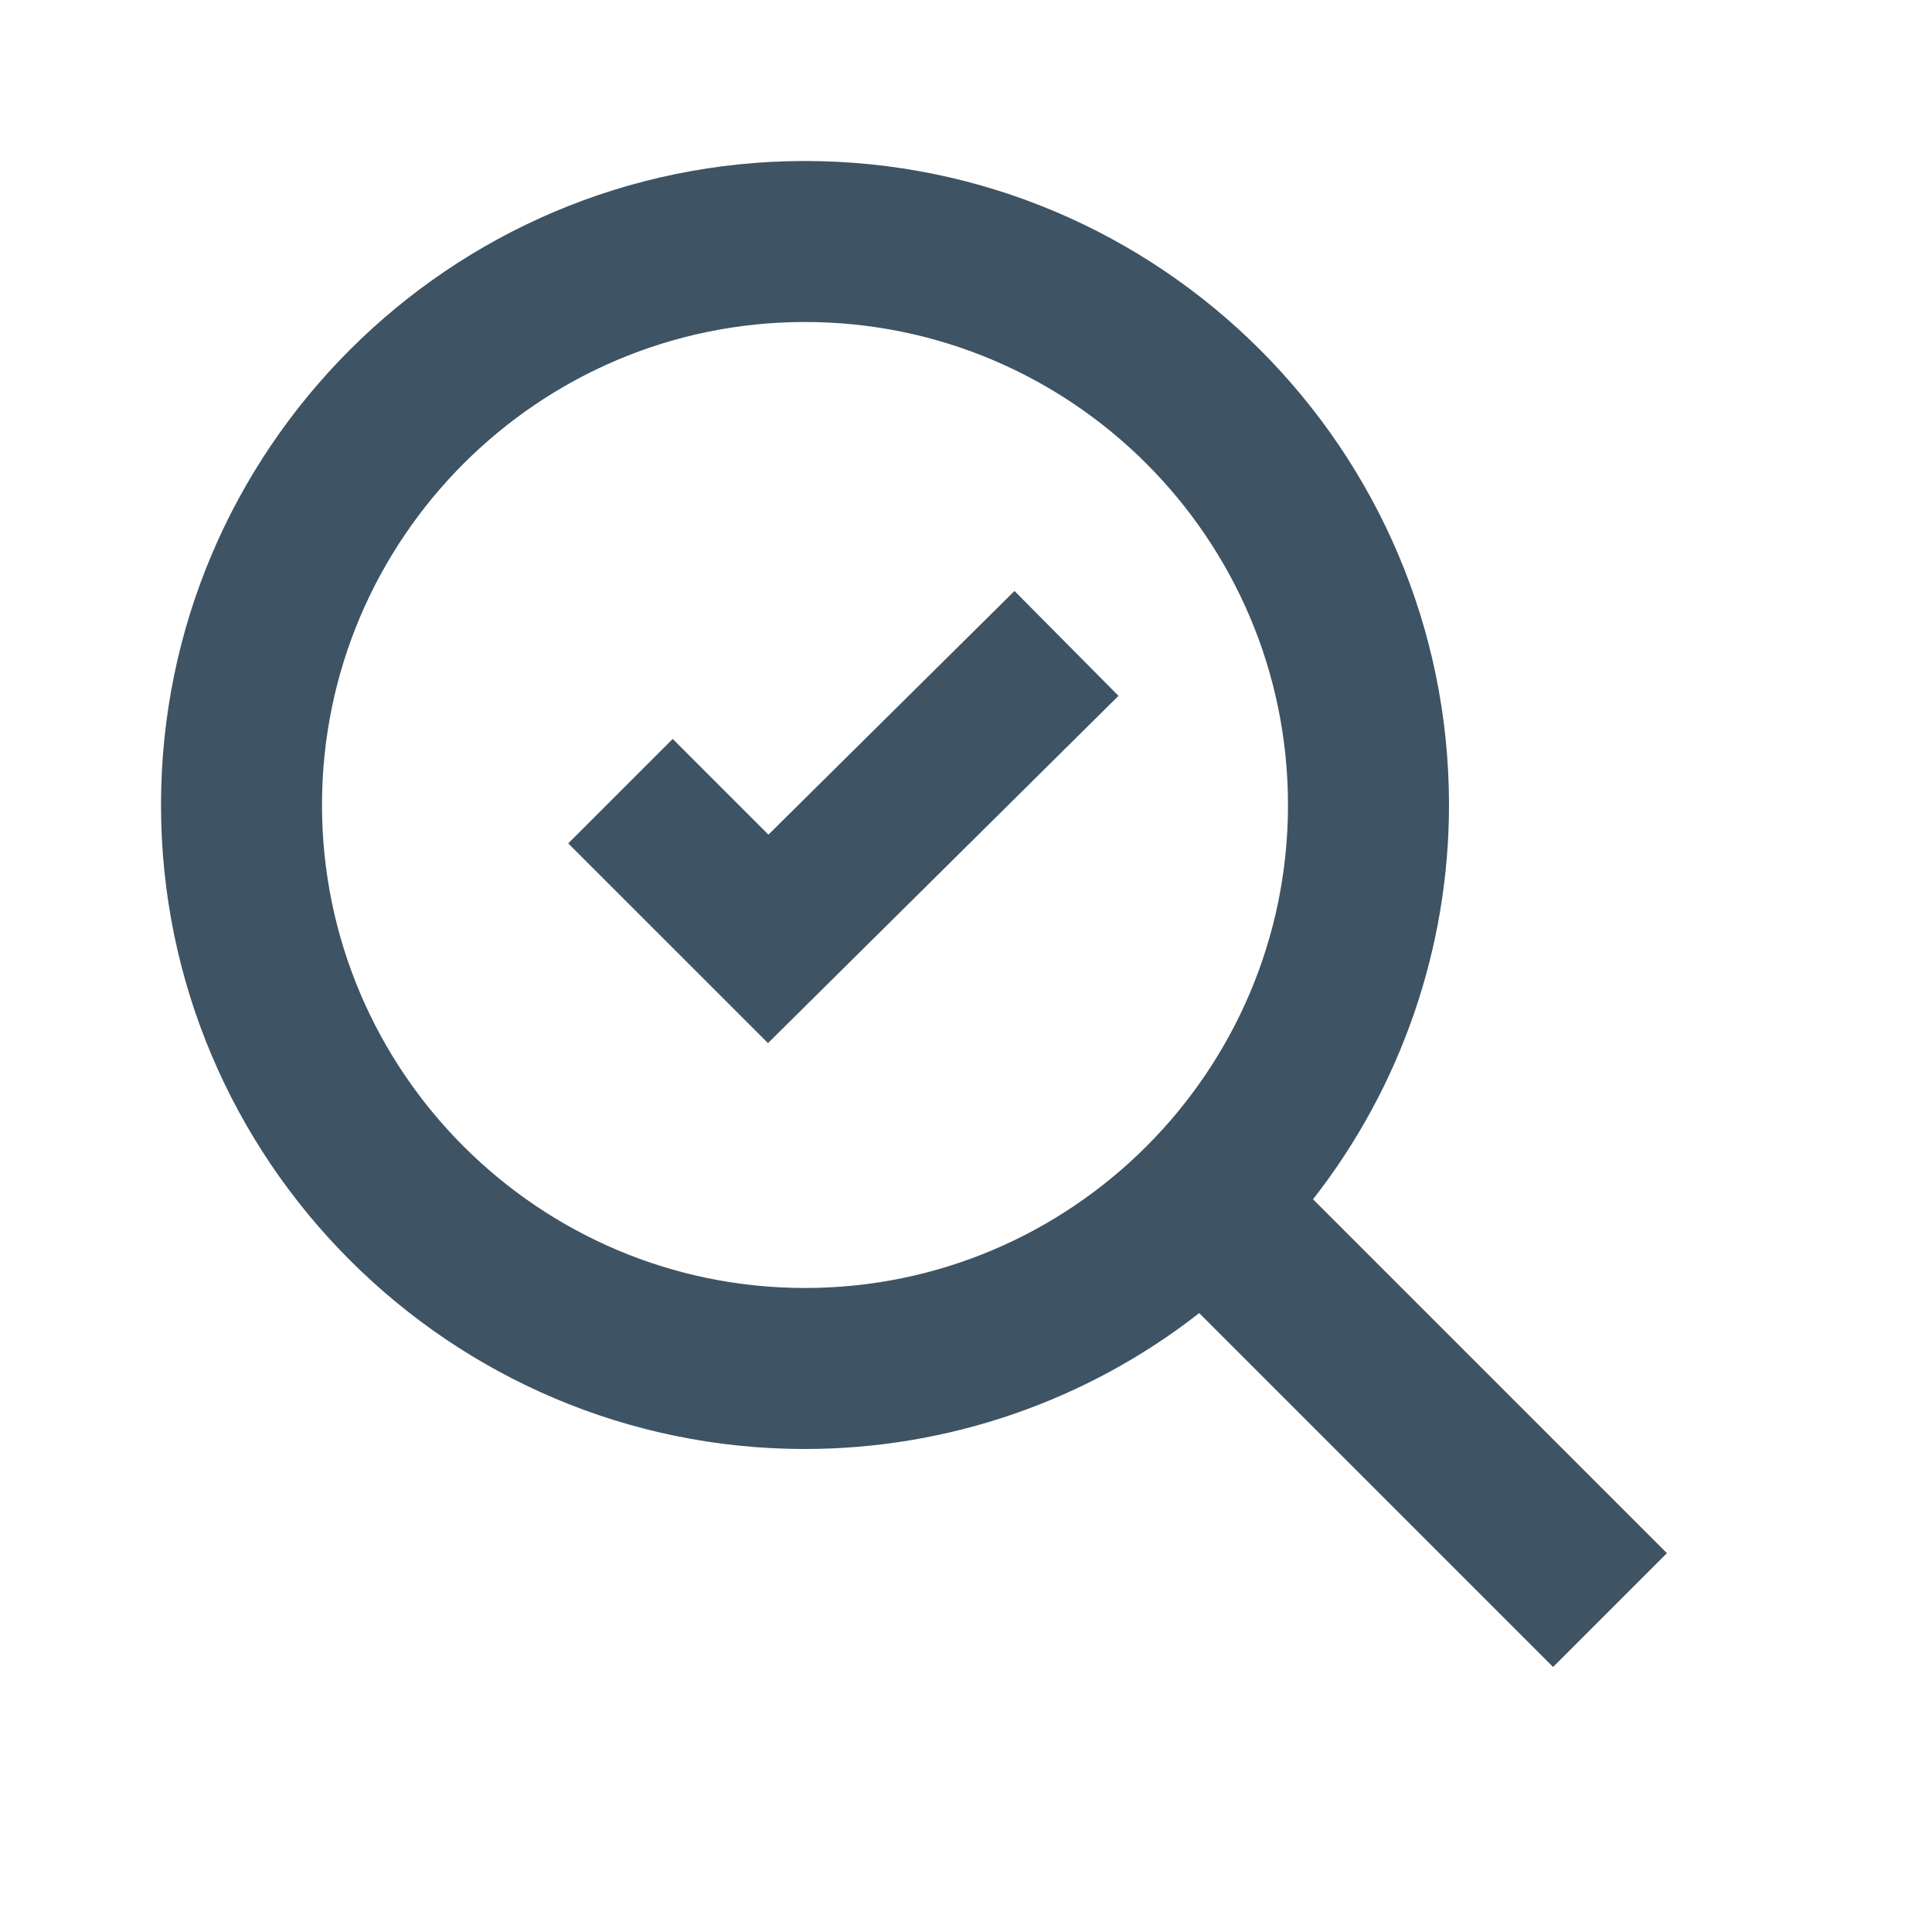
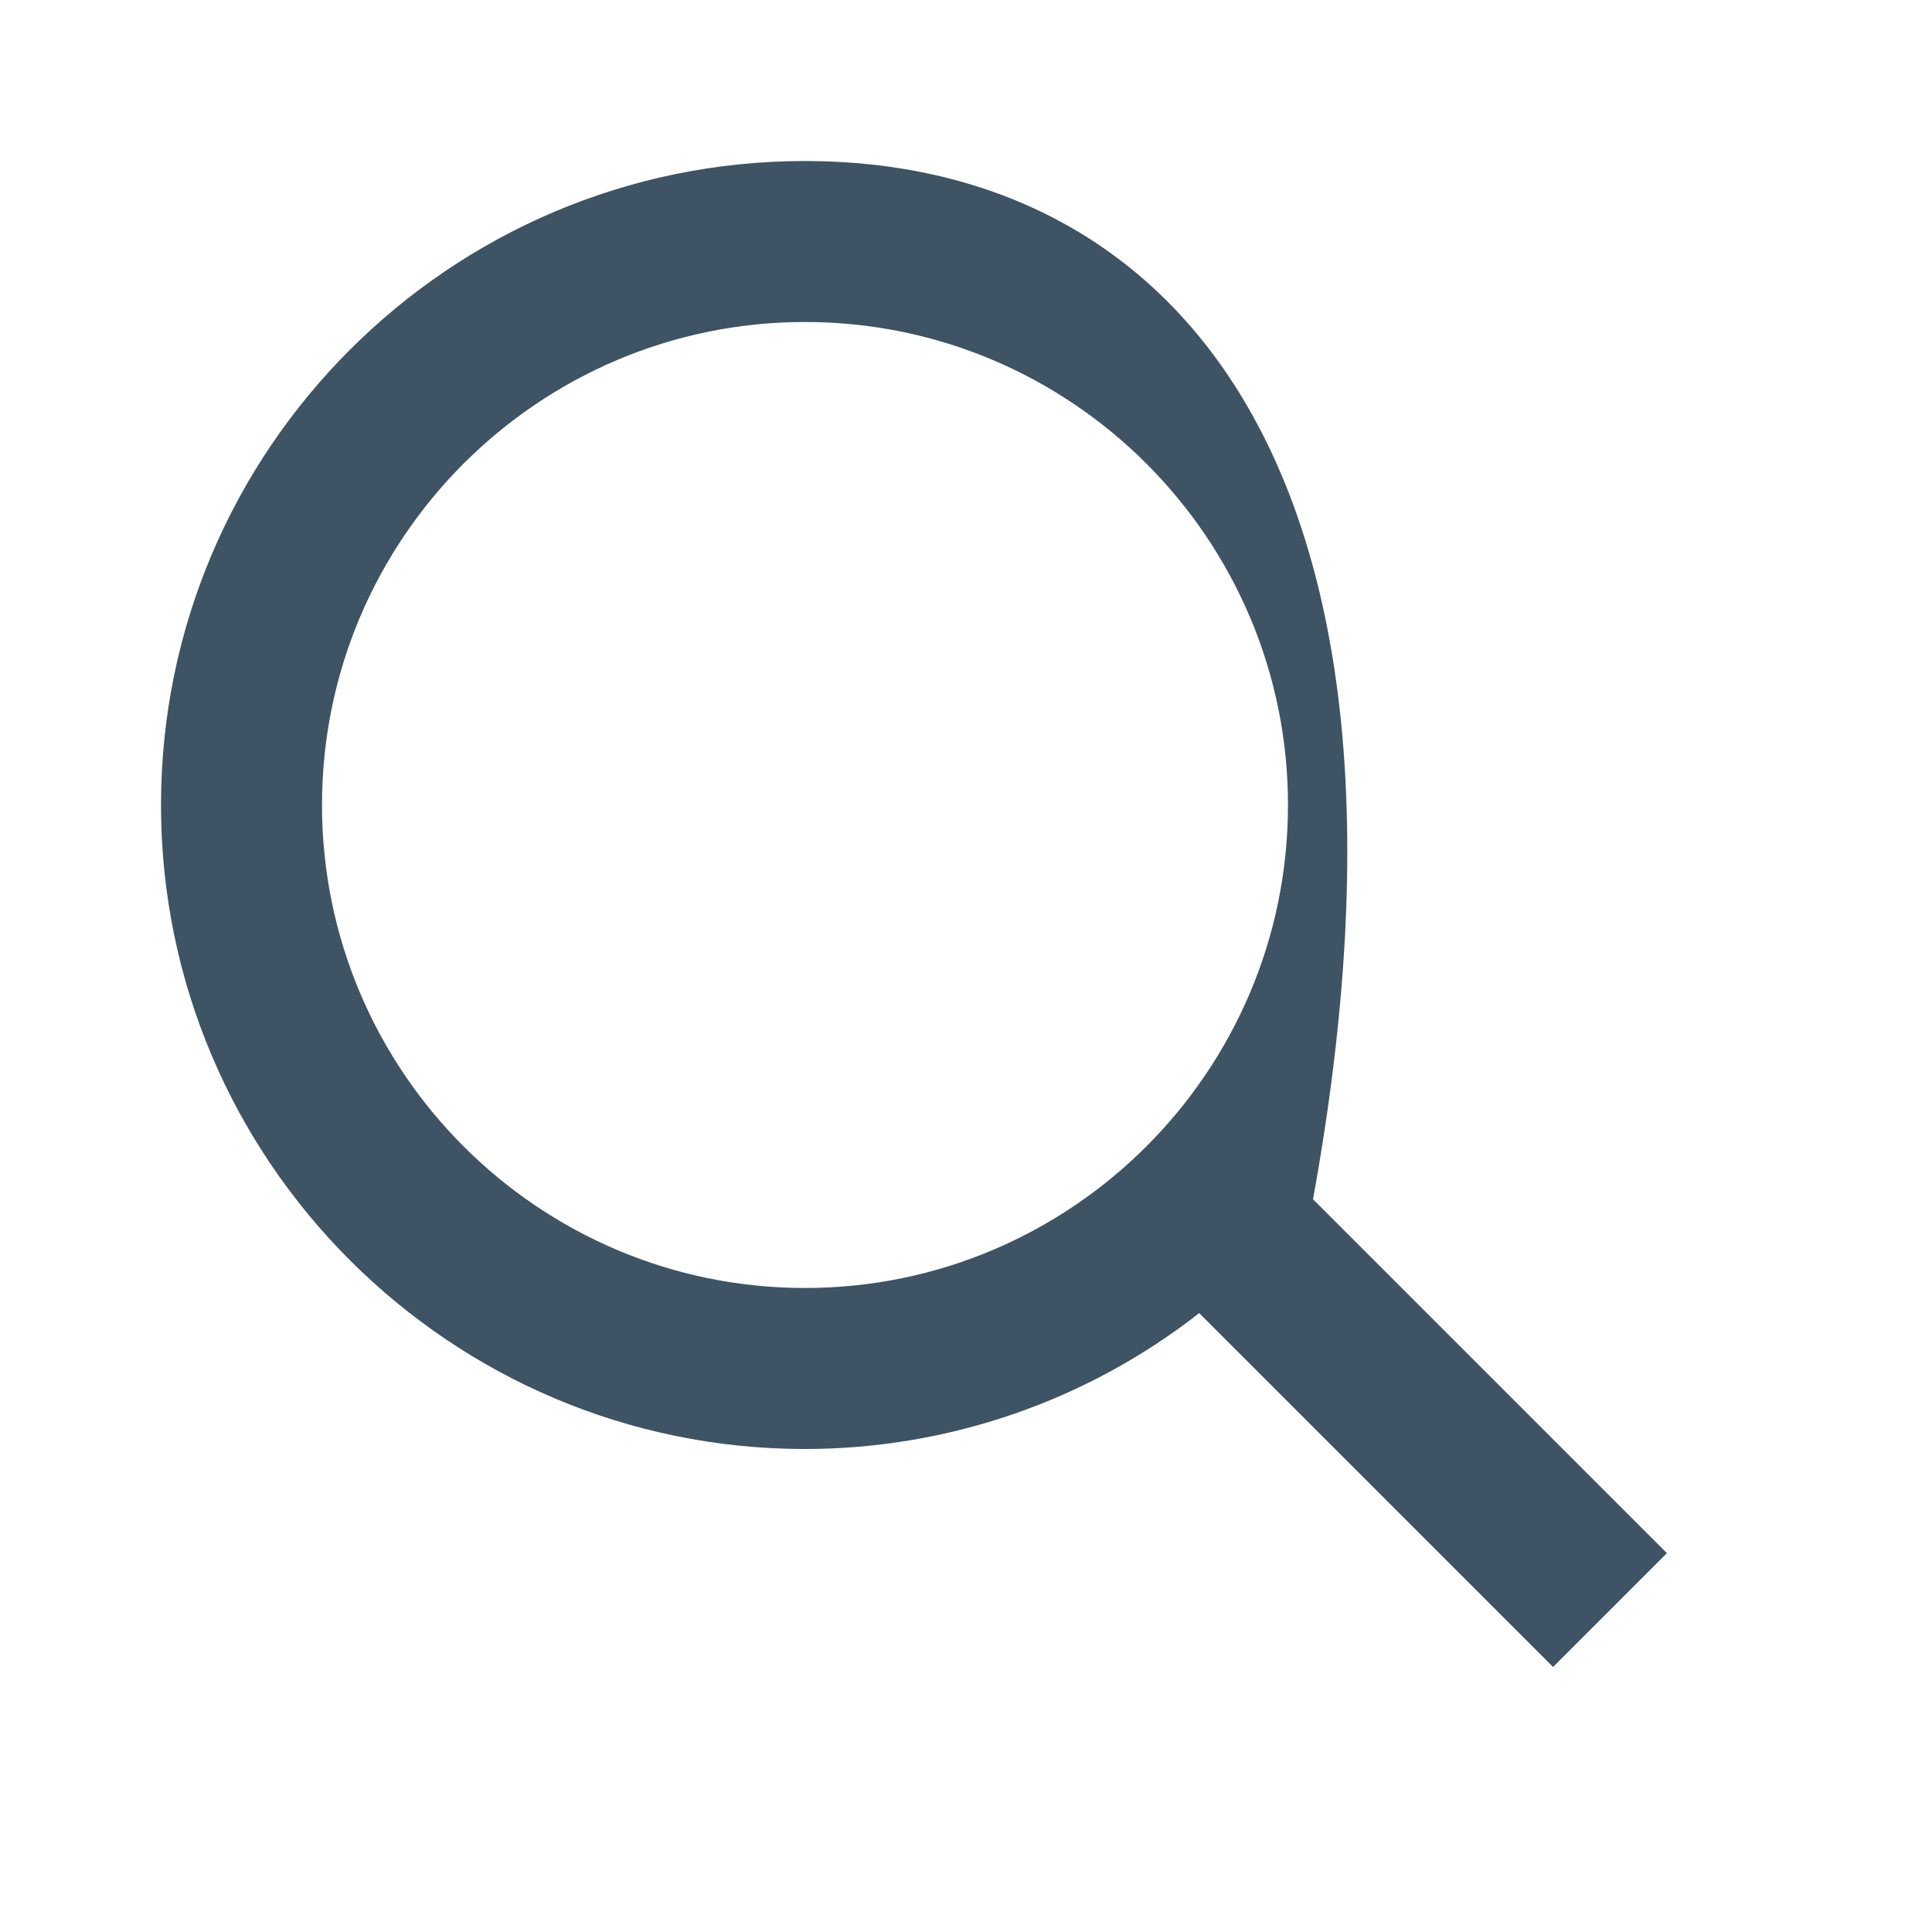
<svg xmlns="http://www.w3.org/2000/svg" preserveAspectRatio="none" width="100%" height="100%" viewBox="0 0 71 71" fill="none">
-   <path d="M29.583 53.25C34.834 53.249 39.934 51.491 44.07 48.256L57.075 61.261L61.258 57.078L48.253 44.073C51.49 39.937 53.249 34.836 53.25 29.583C53.25 16.534 42.632 5.917 29.583 5.917C16.534 5.917 5.917 16.534 5.917 29.583C5.917 42.633 16.534 53.25 29.583 53.25ZM29.583 11.833C39.372 11.833 47.333 19.794 47.333 29.583C47.333 39.373 39.372 47.333 29.583 47.333C19.794 47.333 11.833 39.373 11.833 29.583C11.833 19.794 19.794 11.833 29.583 11.833Z" fill="#3E5363" />
-   <path d="M41.104 25.572L37.282 21.718L28.239 30.673L24.721 27.155L20.882 30.994L28.223 38.334L41.104 25.572Z" fill="#3E5363" />
+   <path d="M29.583 53.25C34.834 53.249 39.934 51.491 44.07 48.256L57.075 61.261L61.258 57.078L48.253 44.073C53.25 16.534 42.632 5.917 29.583 5.917C16.534 5.917 5.917 16.534 5.917 29.583C5.917 42.633 16.534 53.25 29.583 53.25ZM29.583 11.833C39.372 11.833 47.333 19.794 47.333 29.583C47.333 39.373 39.372 47.333 29.583 47.333C19.794 47.333 11.833 39.373 11.833 29.583C11.833 19.794 19.794 11.833 29.583 11.833Z" fill="#3E5363" />
</svg>